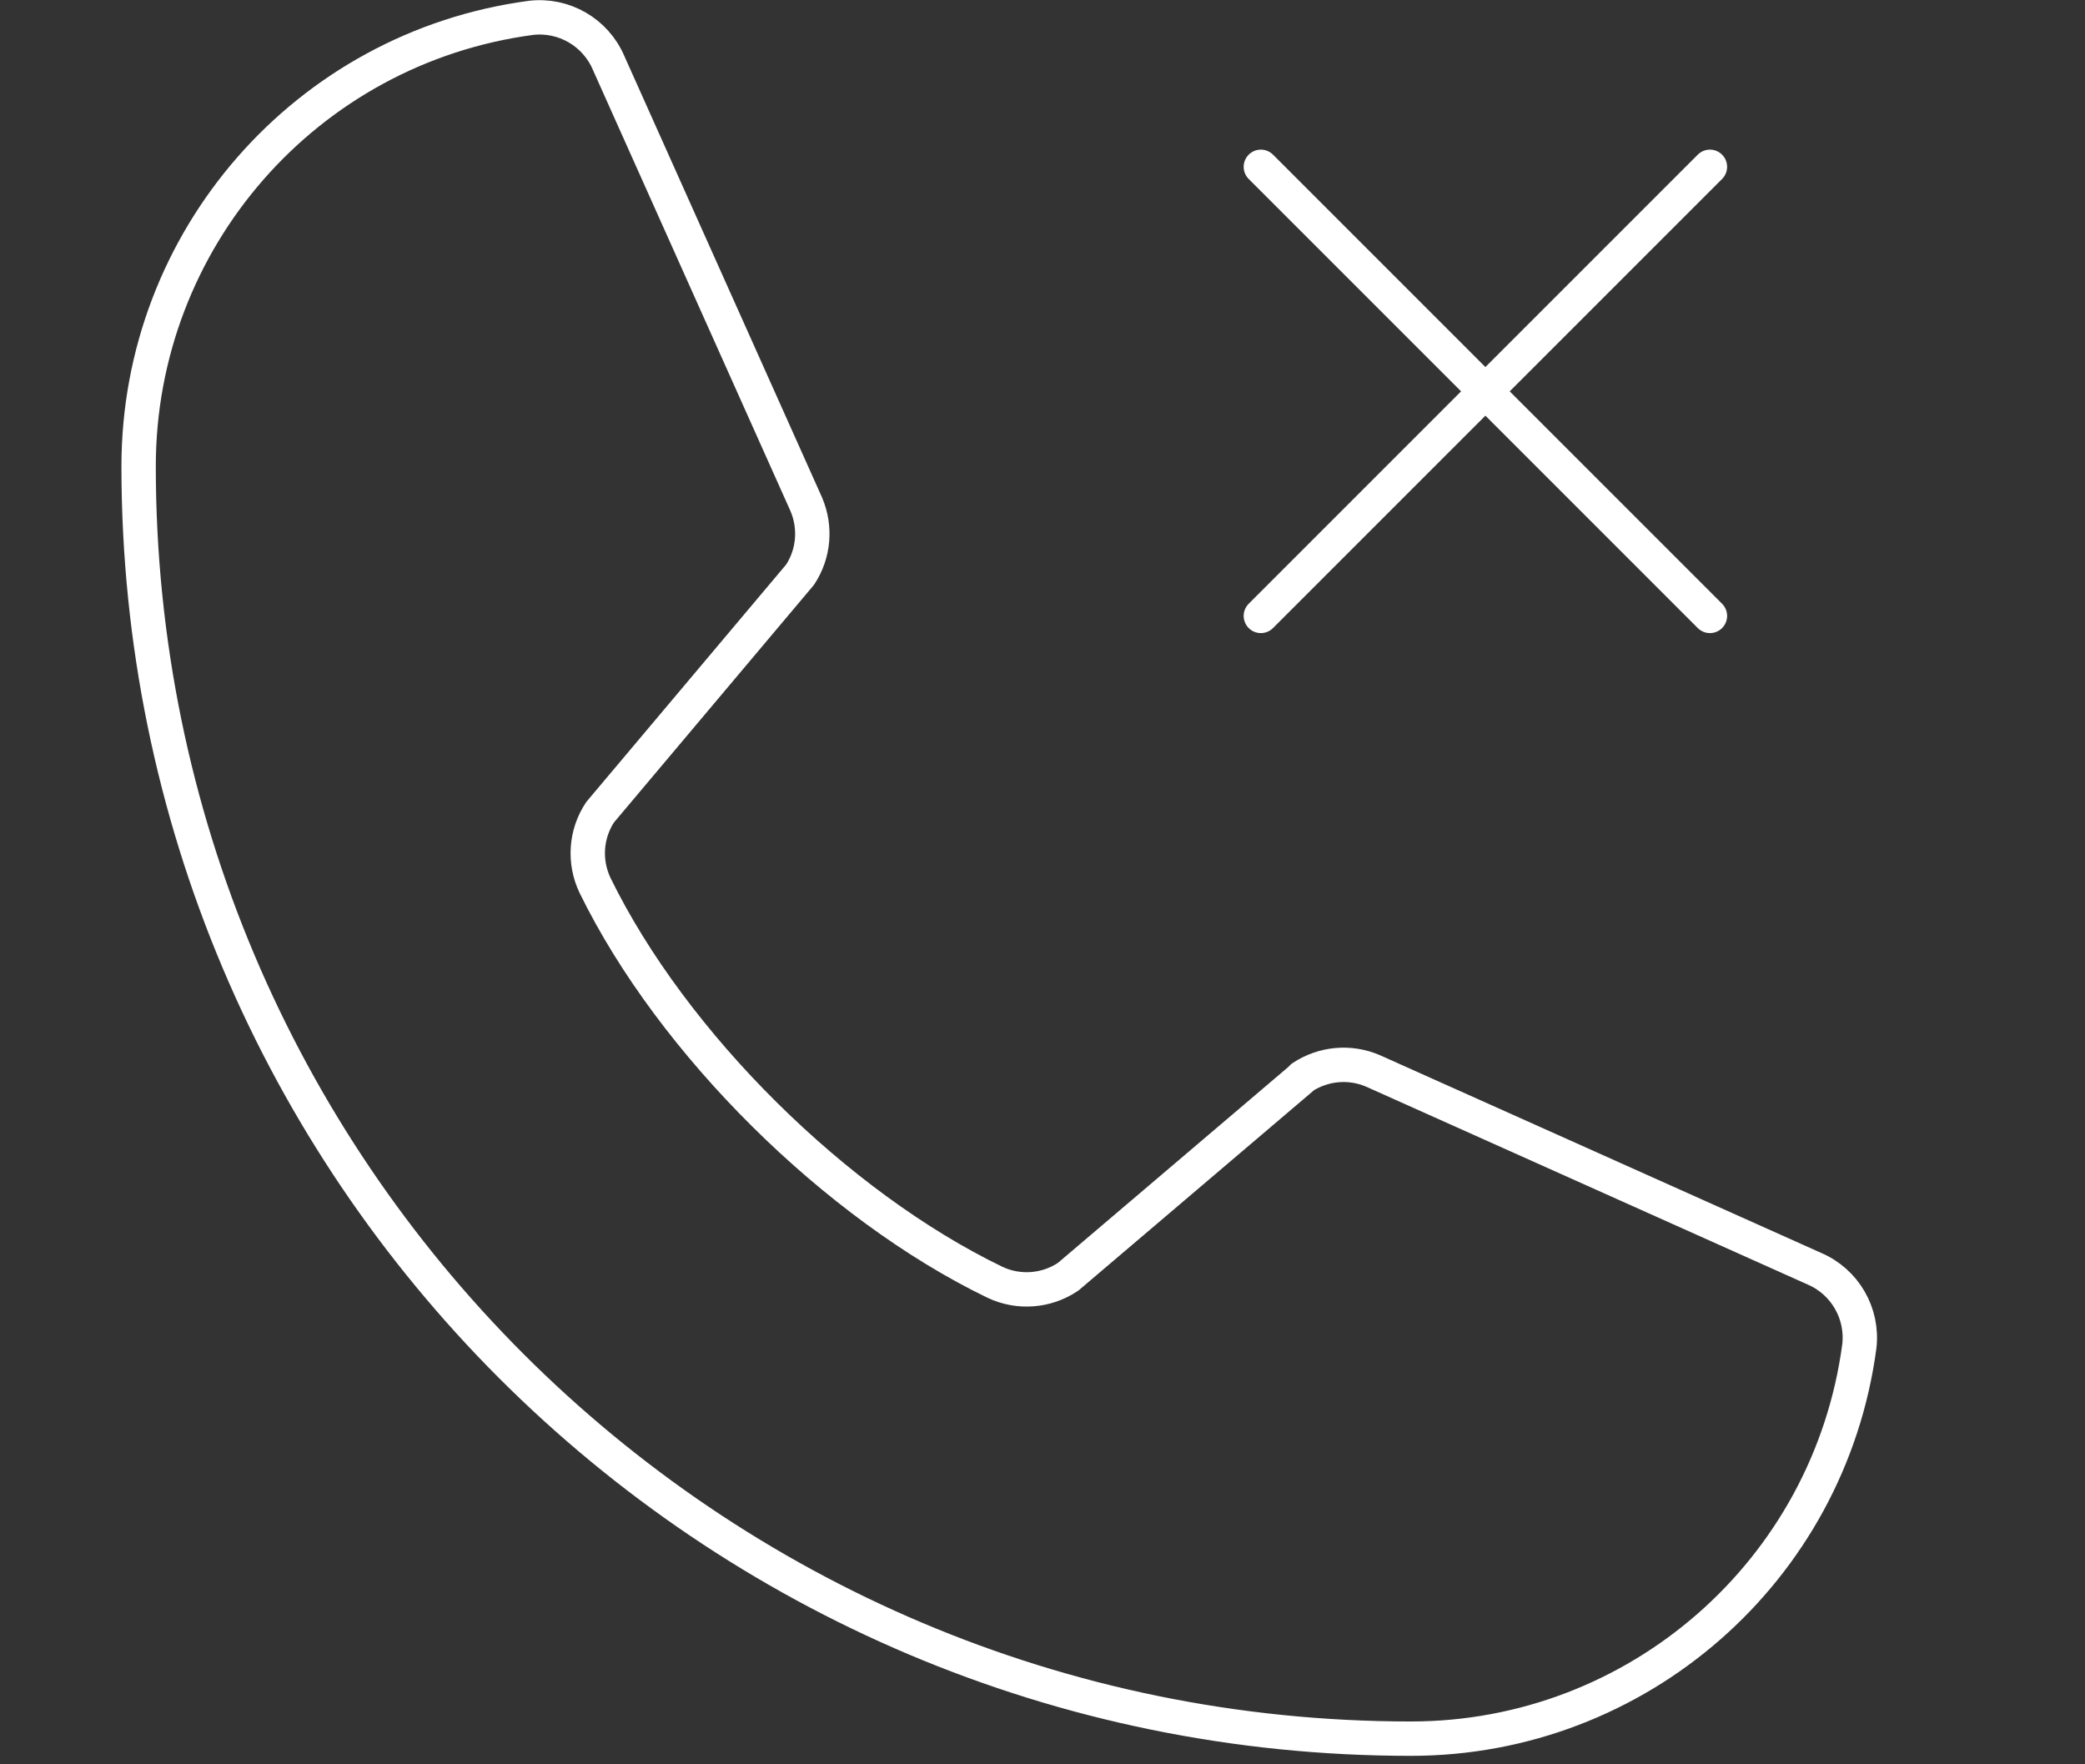
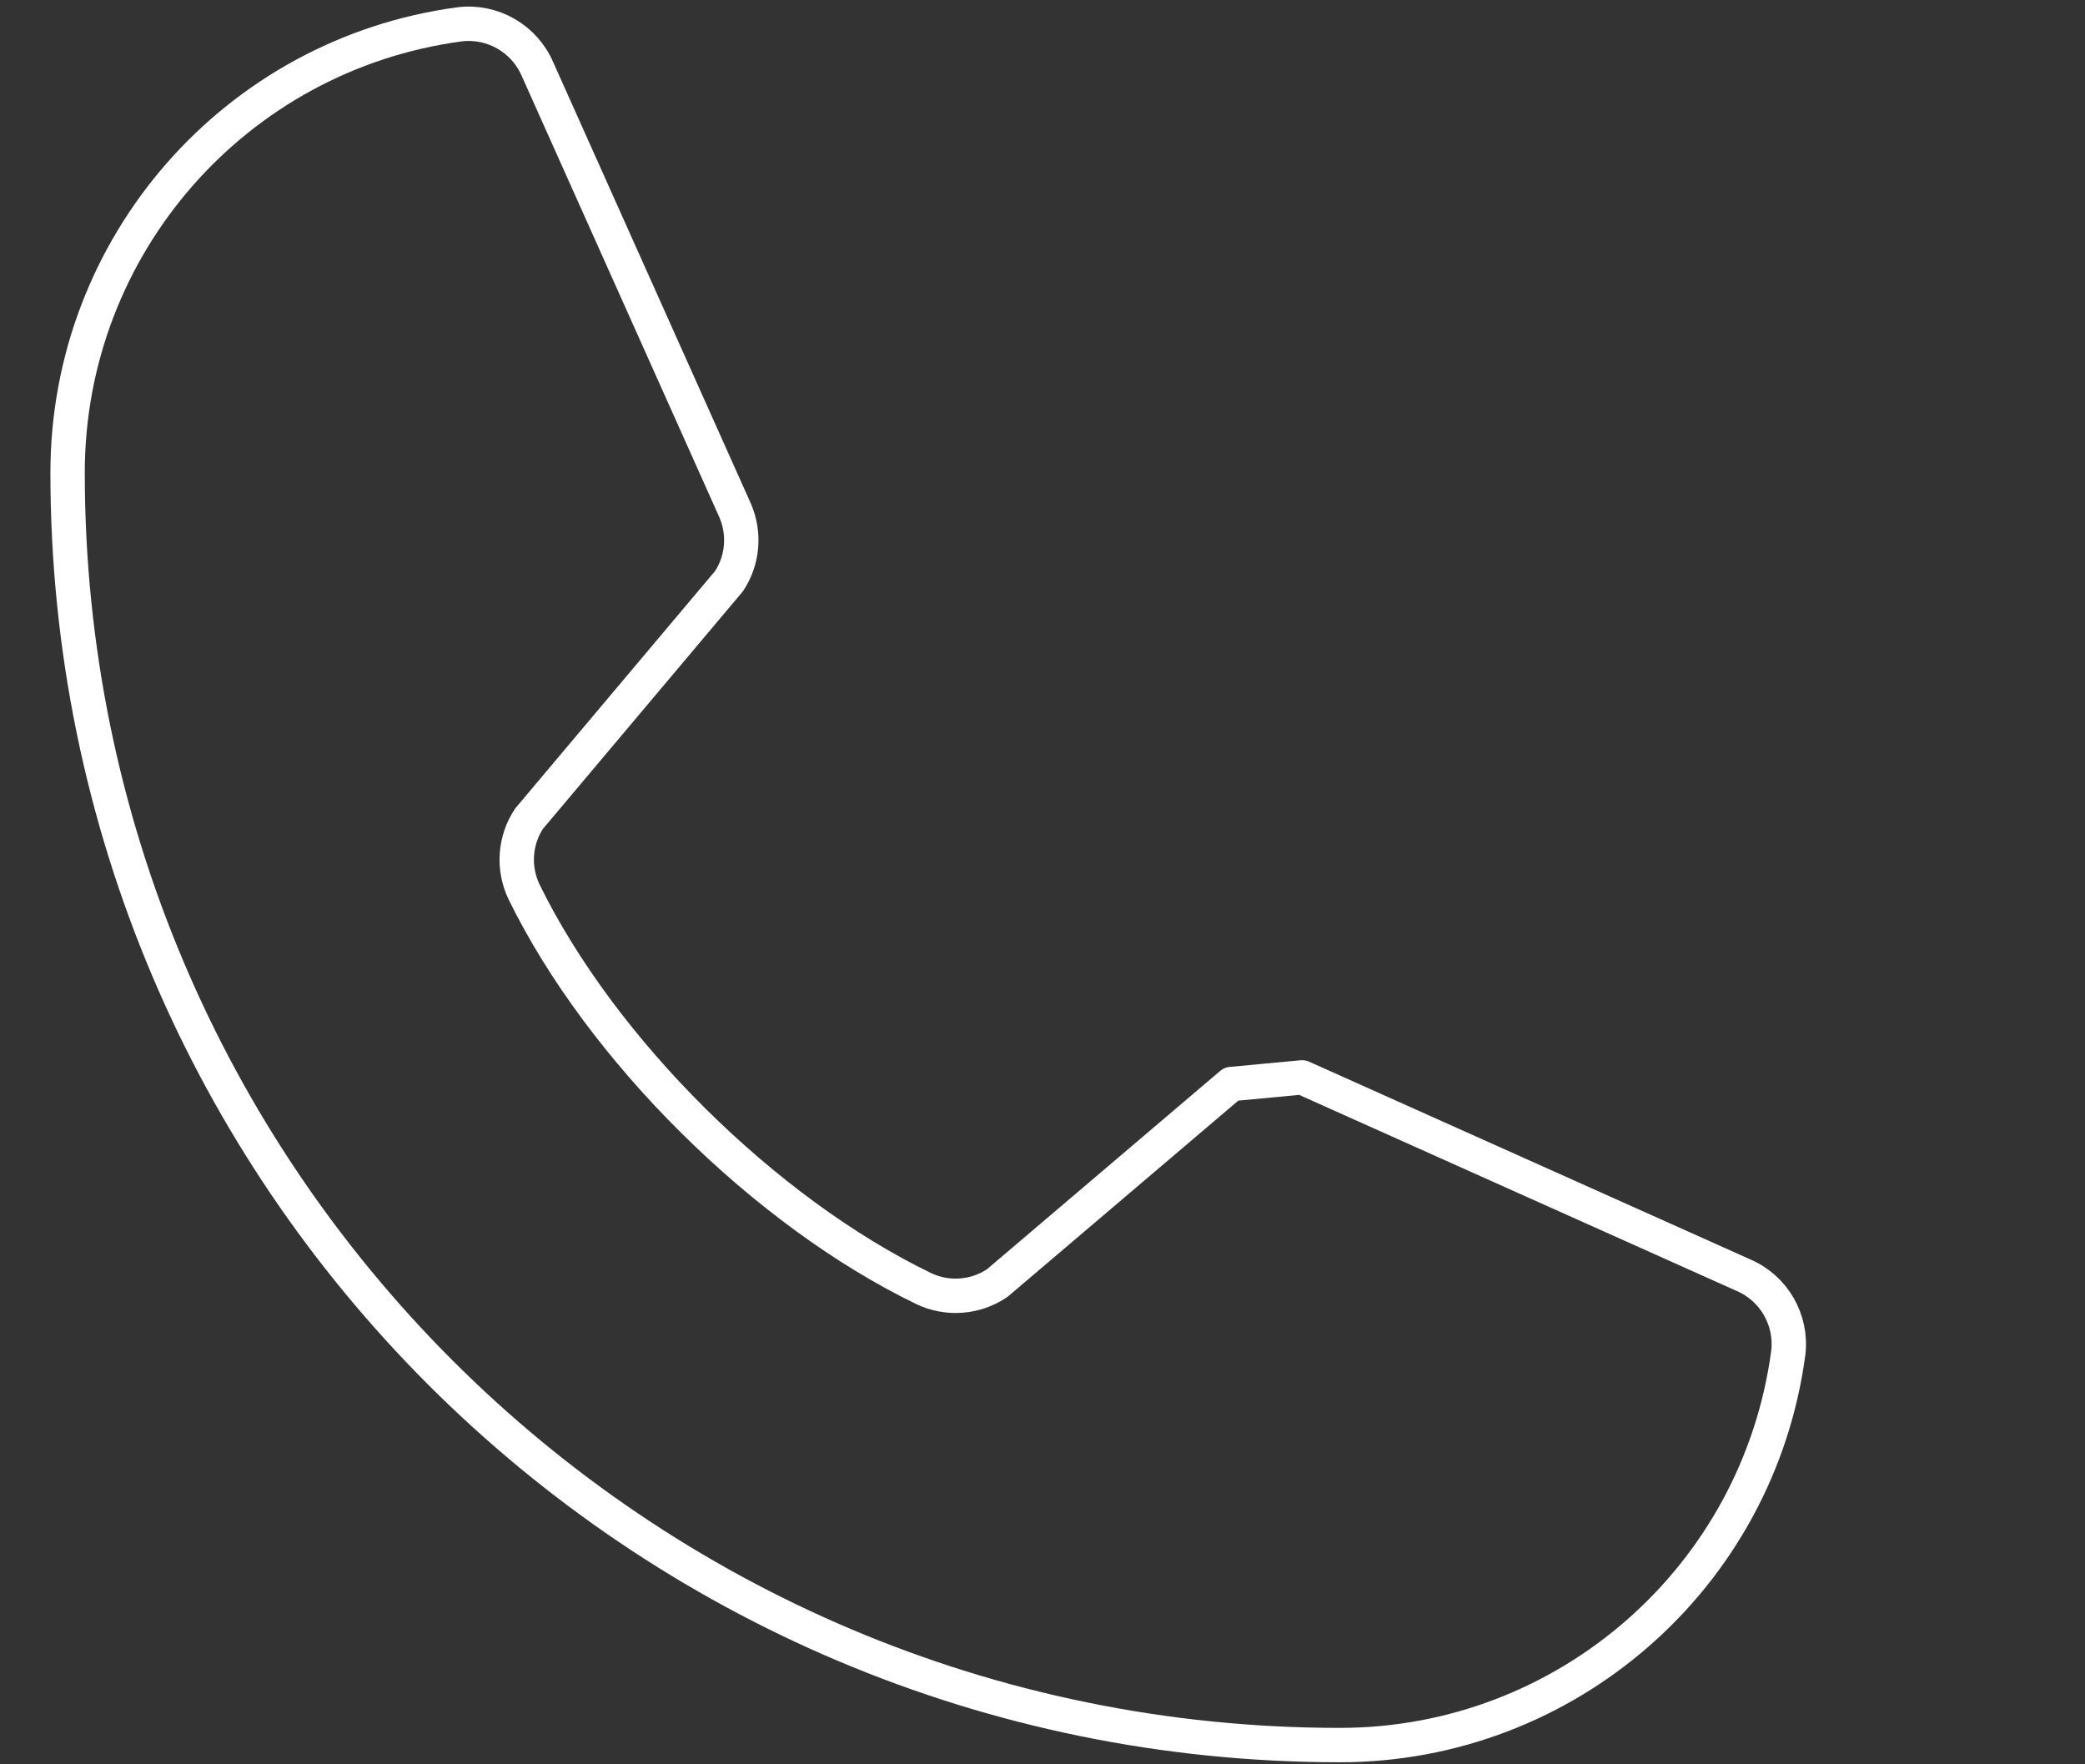
<svg xmlns="http://www.w3.org/2000/svg" viewBox="0 0 91 77" data-name="Layer 1" id="Layer_1">
  <rect x="0" y="0" width="91" height="77" fill="#333333" stroke="none" />
  <defs>
    <style>
      .cls-1, .cls-2 {
        fill: none;
      }

      .cls-2 {
        stroke: #fff;
        stroke-linecap: round;
        stroke-linejoin: round;
        stroke-width: 1.5px;
      }
    </style>
  </defs>
  <rect height="81.82" width="81.82" y="1.11" x="3.97" class="cls-1" />
-   <line y2="26.88" x2="74.63" y1="7.28" x1="55.03" class="cls-2" />
-   <line y2="26.88" x2="55.03" y1="7.28" x1="74.63" class="cls-2" />
-   <path d="M56.83,47.02c.92-.61,2.08-.72,3.1-.28l19.26,8.63c1.33.57,2.13,1.95,1.96,3.39-1.31,9.8-9.68,17.12-19.57,17.12-30.67,0-55.53-24.86-55.53-55.53,0-9.89,7.31-18.26,17.12-19.57,1.44-.17,2.82.63,3.39,1.96l8.63,19.27c.43,1.01.33,2.16-.27,3.07l-8.73,10.37c-.63.95-.71,2.16-.22,3.19,3.38,6.91,10.52,13.97,17.45,17.32,1.03.49,2.25.4,3.2-.24l10.22-8.69Z" class="cls-2" />
+   <path d="M56.83,47.02l19.26,8.63c1.33.57,2.13,1.95,1.96,3.39-1.31,9.8-9.68,17.12-19.57,17.12-30.67,0-55.53-24.86-55.53-55.53,0-9.89,7.31-18.26,17.12-19.57,1.44-.17,2.82.63,3.39,1.96l8.63,19.27c.43,1.01.33,2.16-.27,3.07l-8.73,10.37c-.63.95-.71,2.16-.22,3.19,3.38,6.91,10.52,13.97,17.45,17.32,1.03.49,2.25.4,3.2-.24l10.22-8.69Z" class="cls-2" />
</svg>